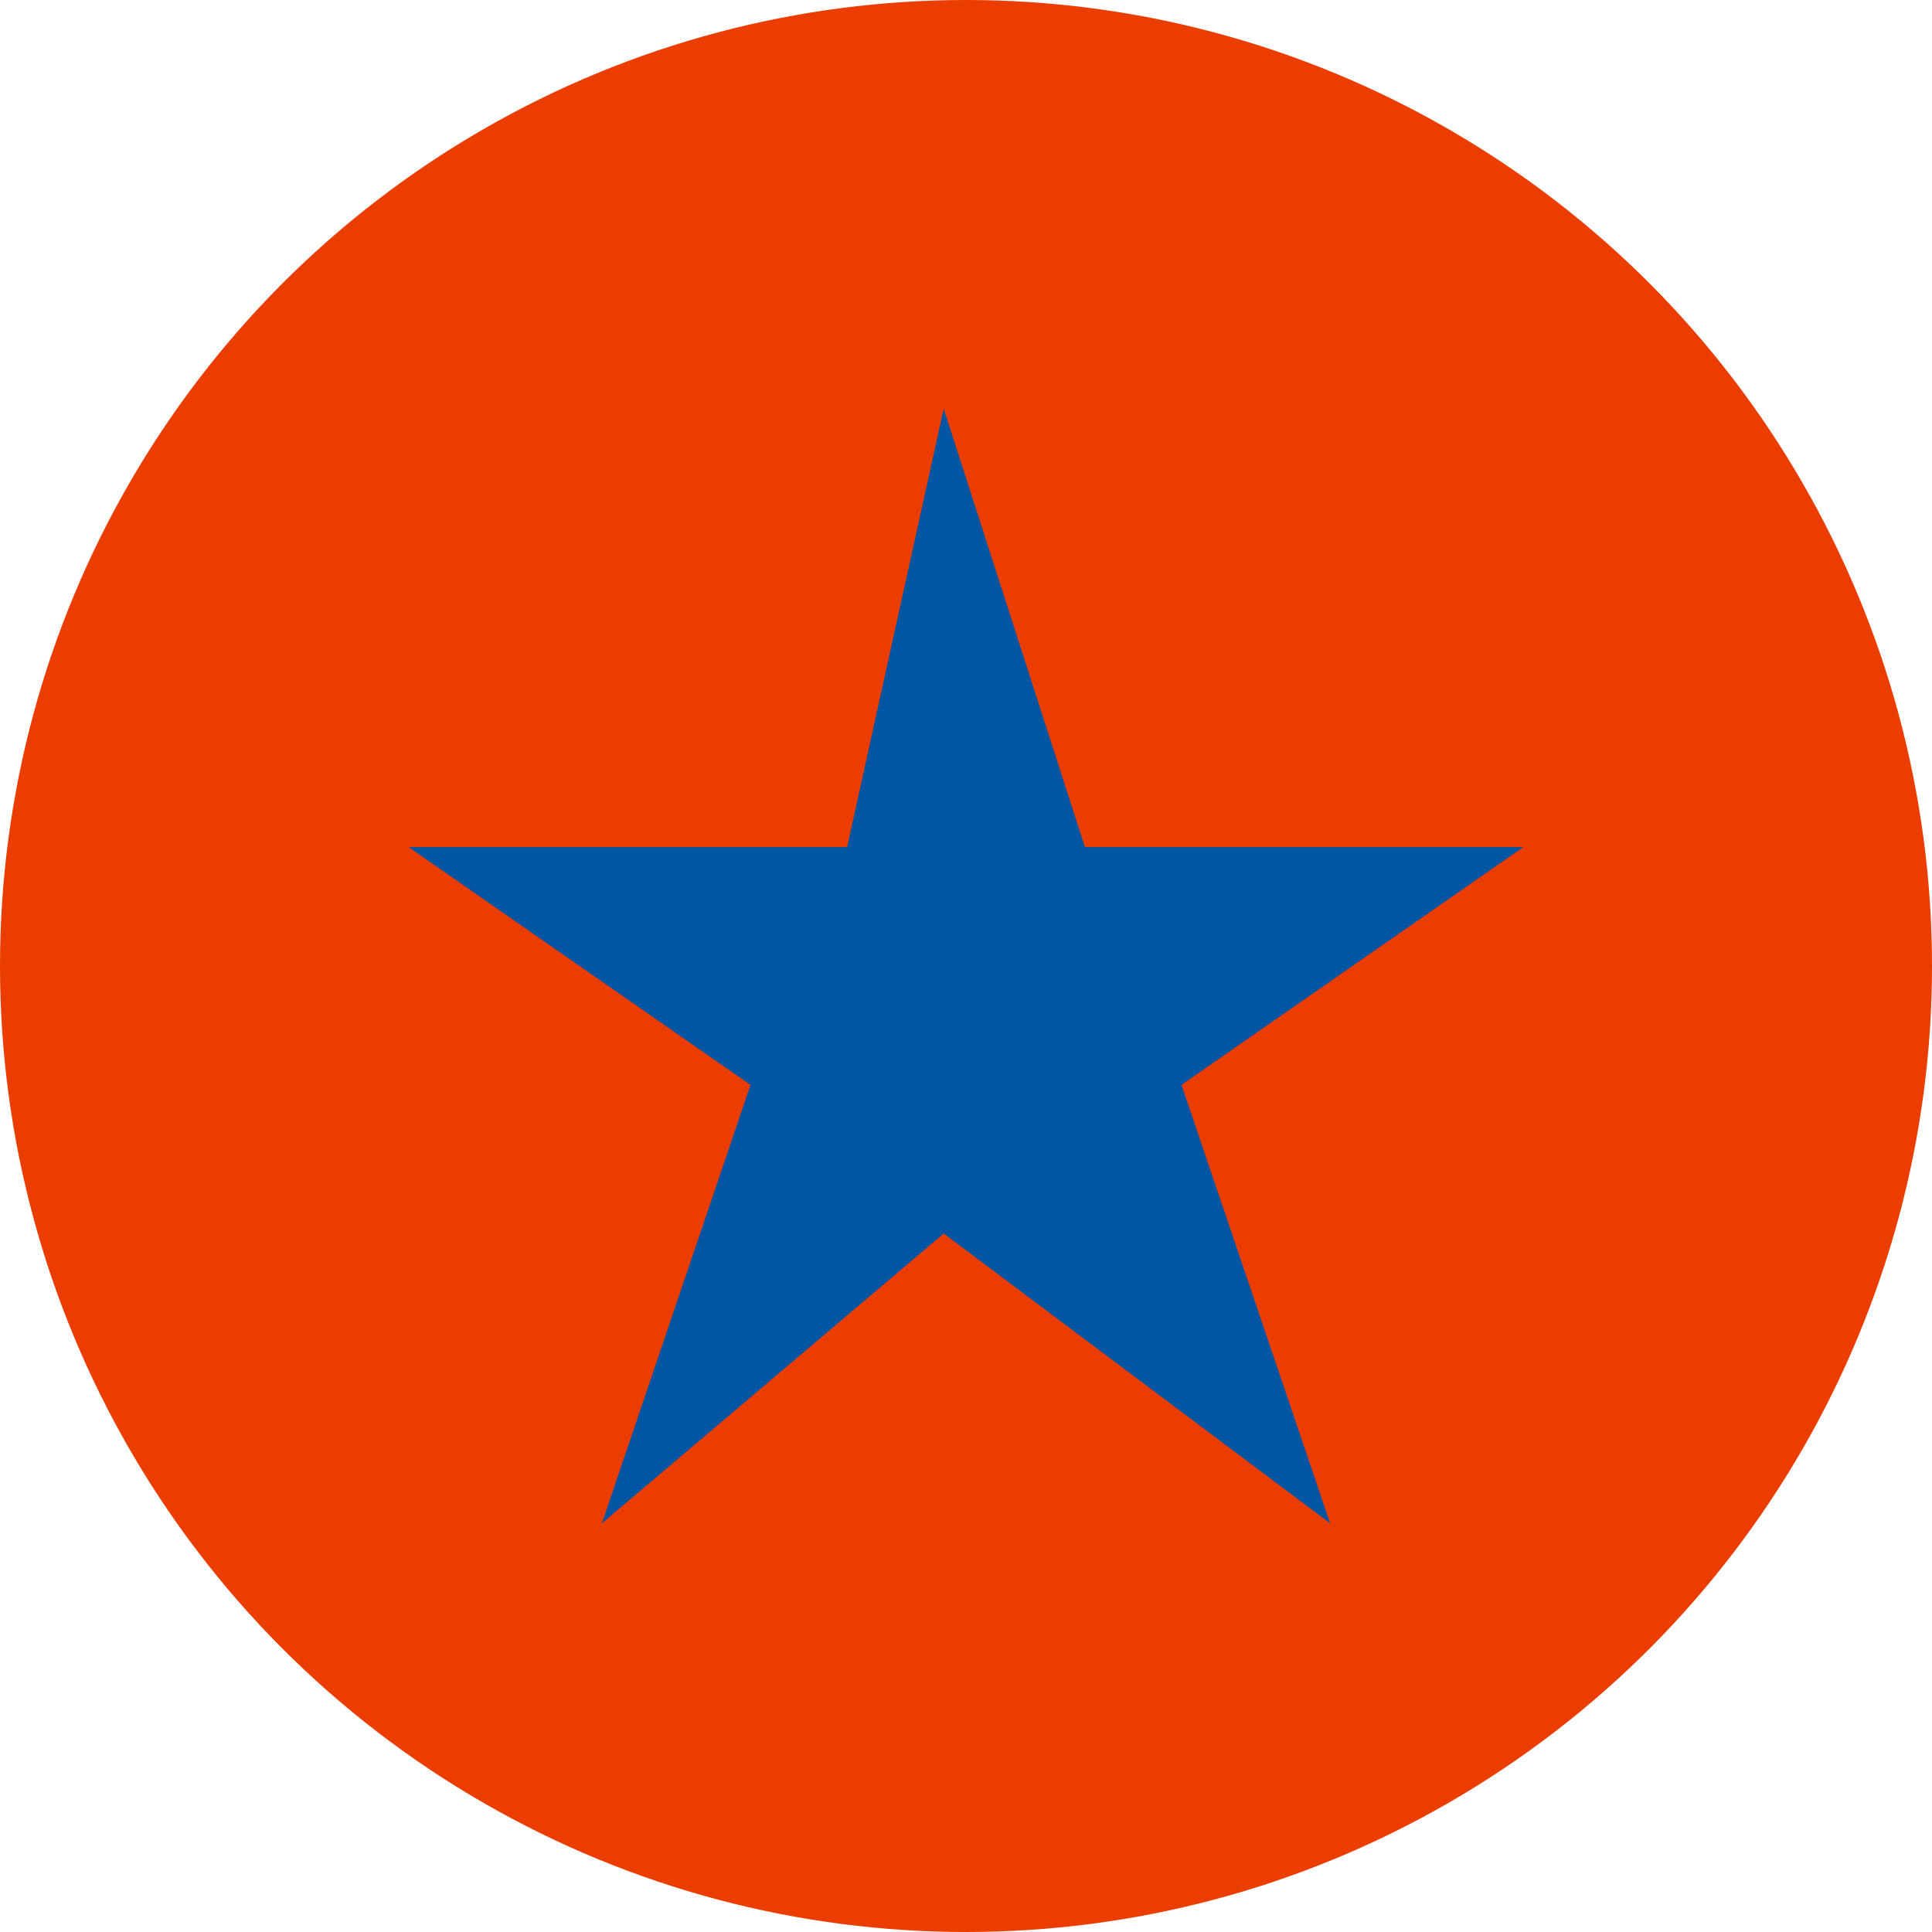
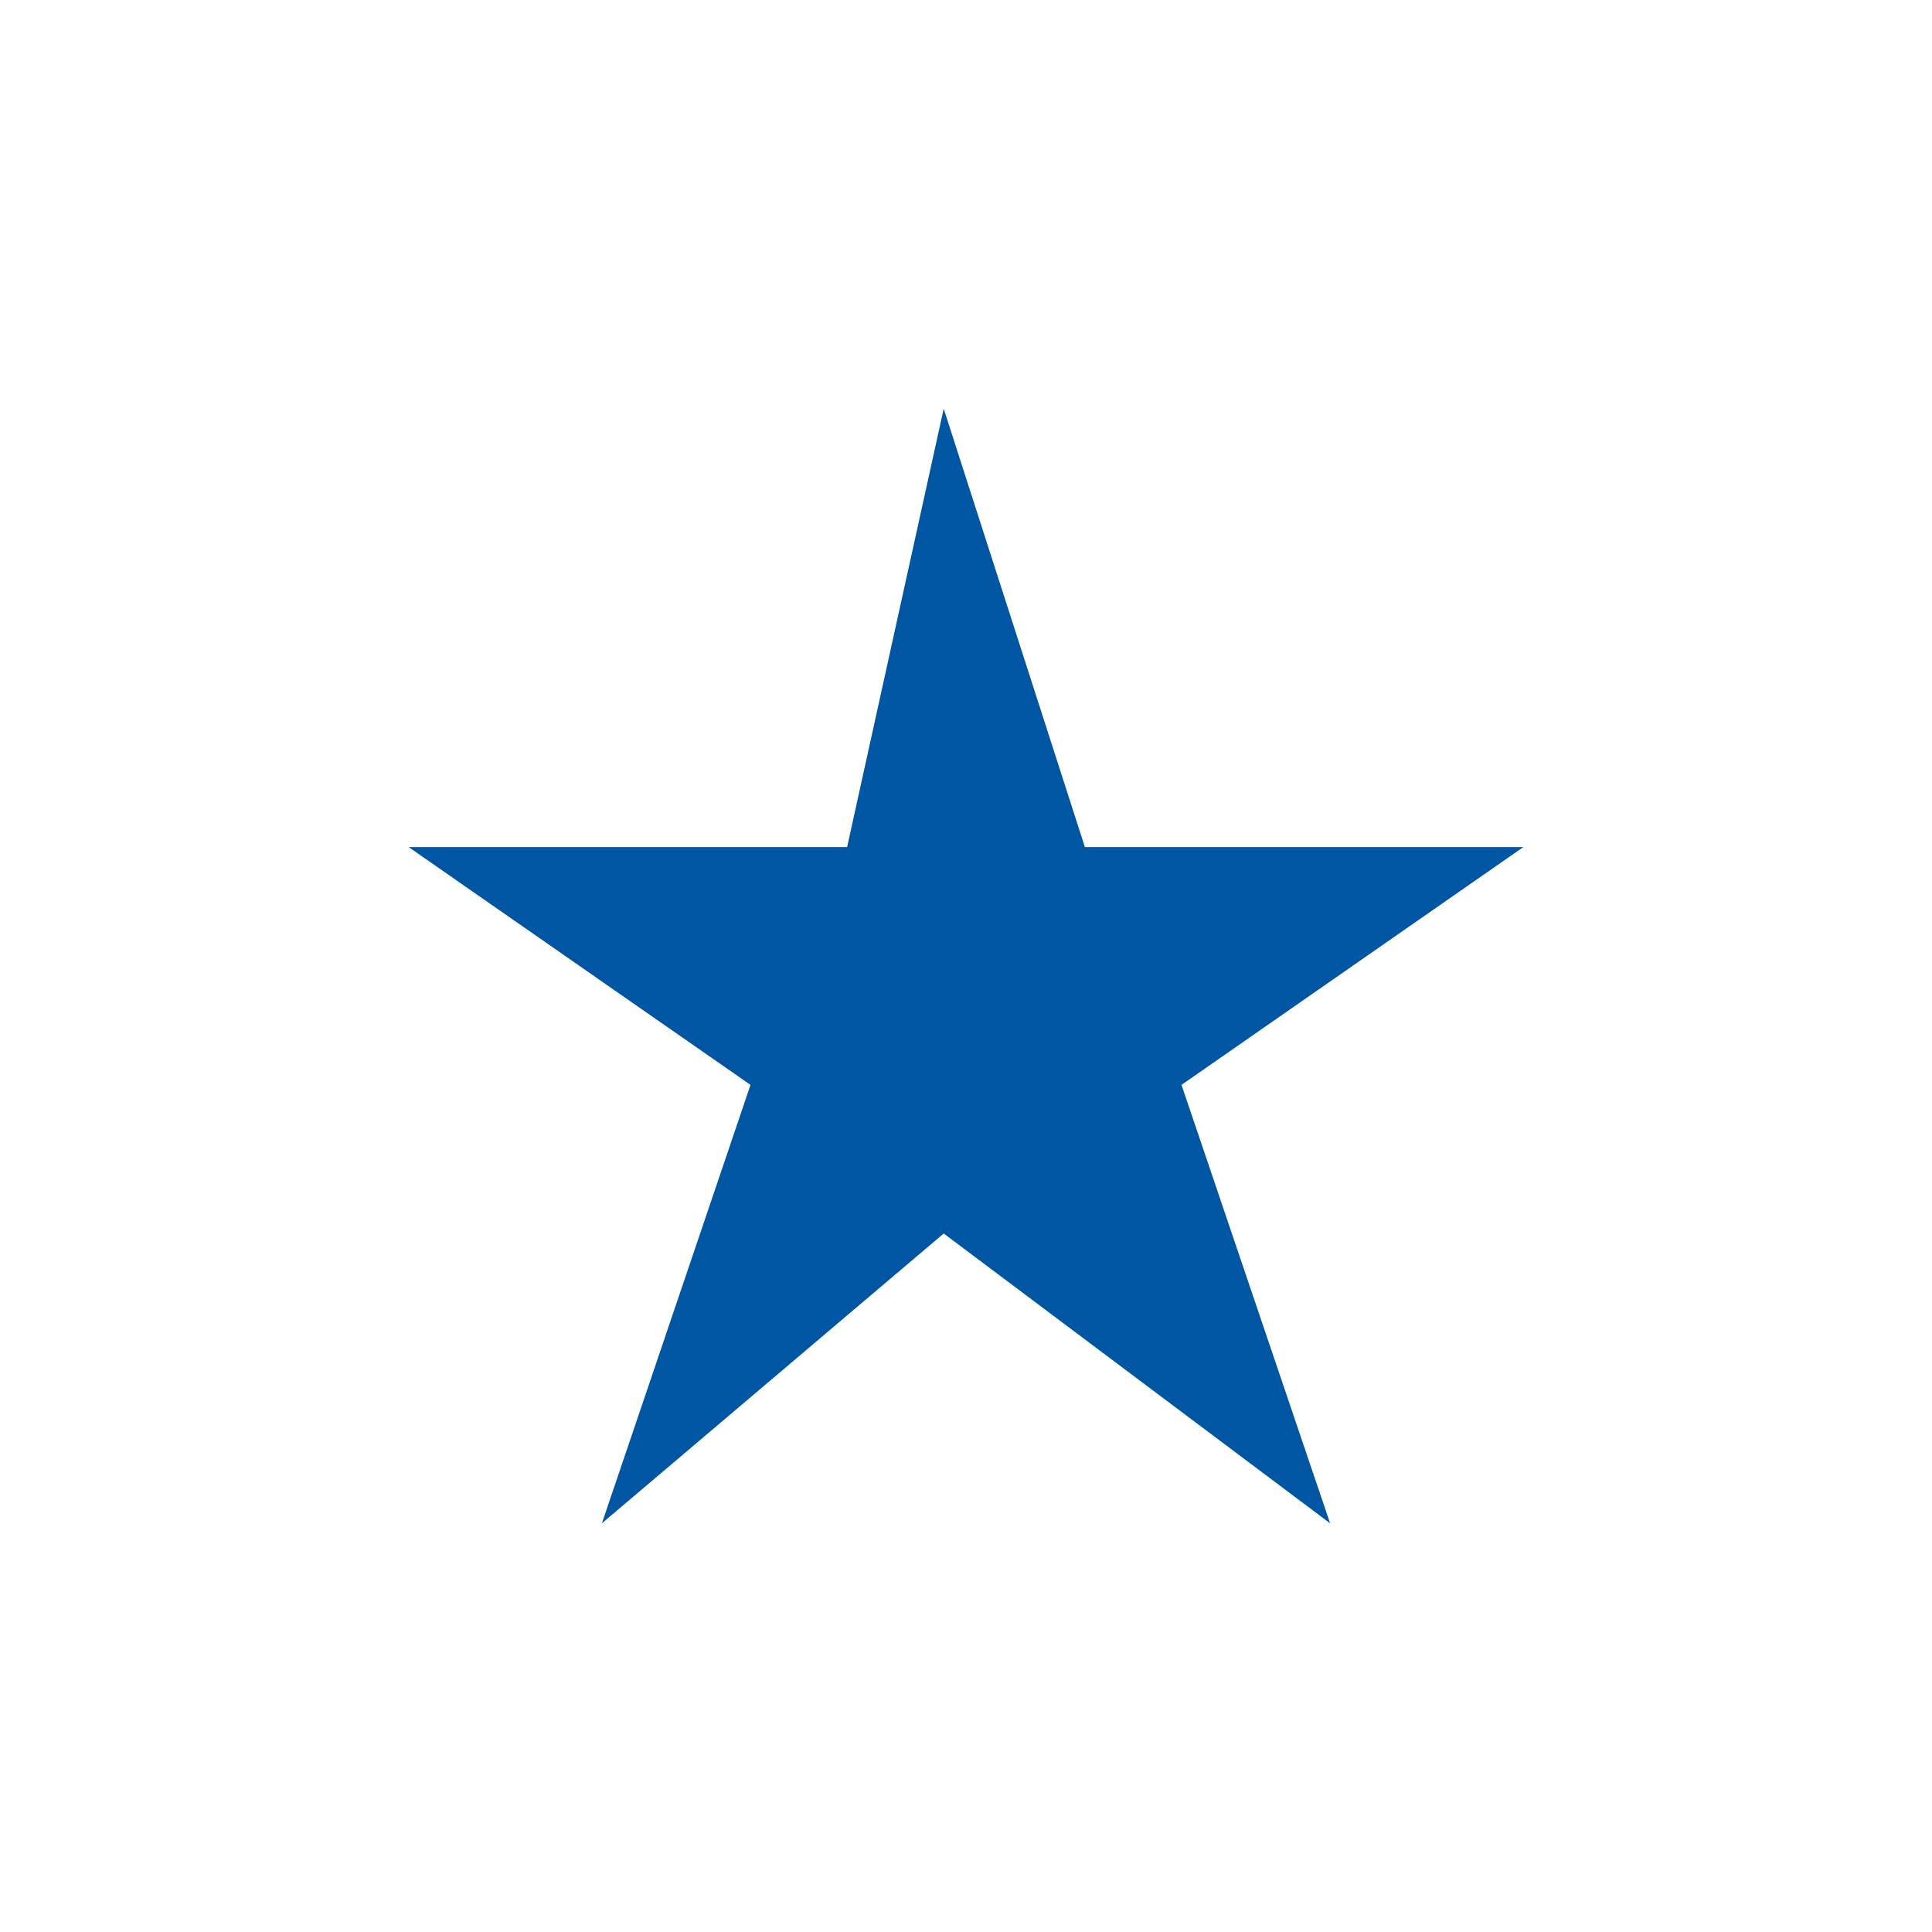
<svg xmlns="http://www.w3.org/2000/svg" version="1.1" id="圖層_1" x="0px" y="0px" viewBox="0 0 26 26" width="26" height="26" style="enable-background:new 0 0 26 26;" xml:space="preserve">
  <style type="text/css">
	.st0{fill-rule:evenodd;clip-rule:evenodd;fill:#EB3D00;}
	.st1{fill-rule:evenodd;clip-rule:evenodd;fill:#0056A2;}
</style>
-   <circle class="st0" cx="13" cy="13" r="13" />
  <polygon class="st1" points="12.7,5.5 14.6,11.4 20.5,11.4 15.9,14.6 17.9,20.5 12.7,16.6 8.1,20.5 10.1,14.6 5.5,11.4 11.4,11.4   " />
</svg>